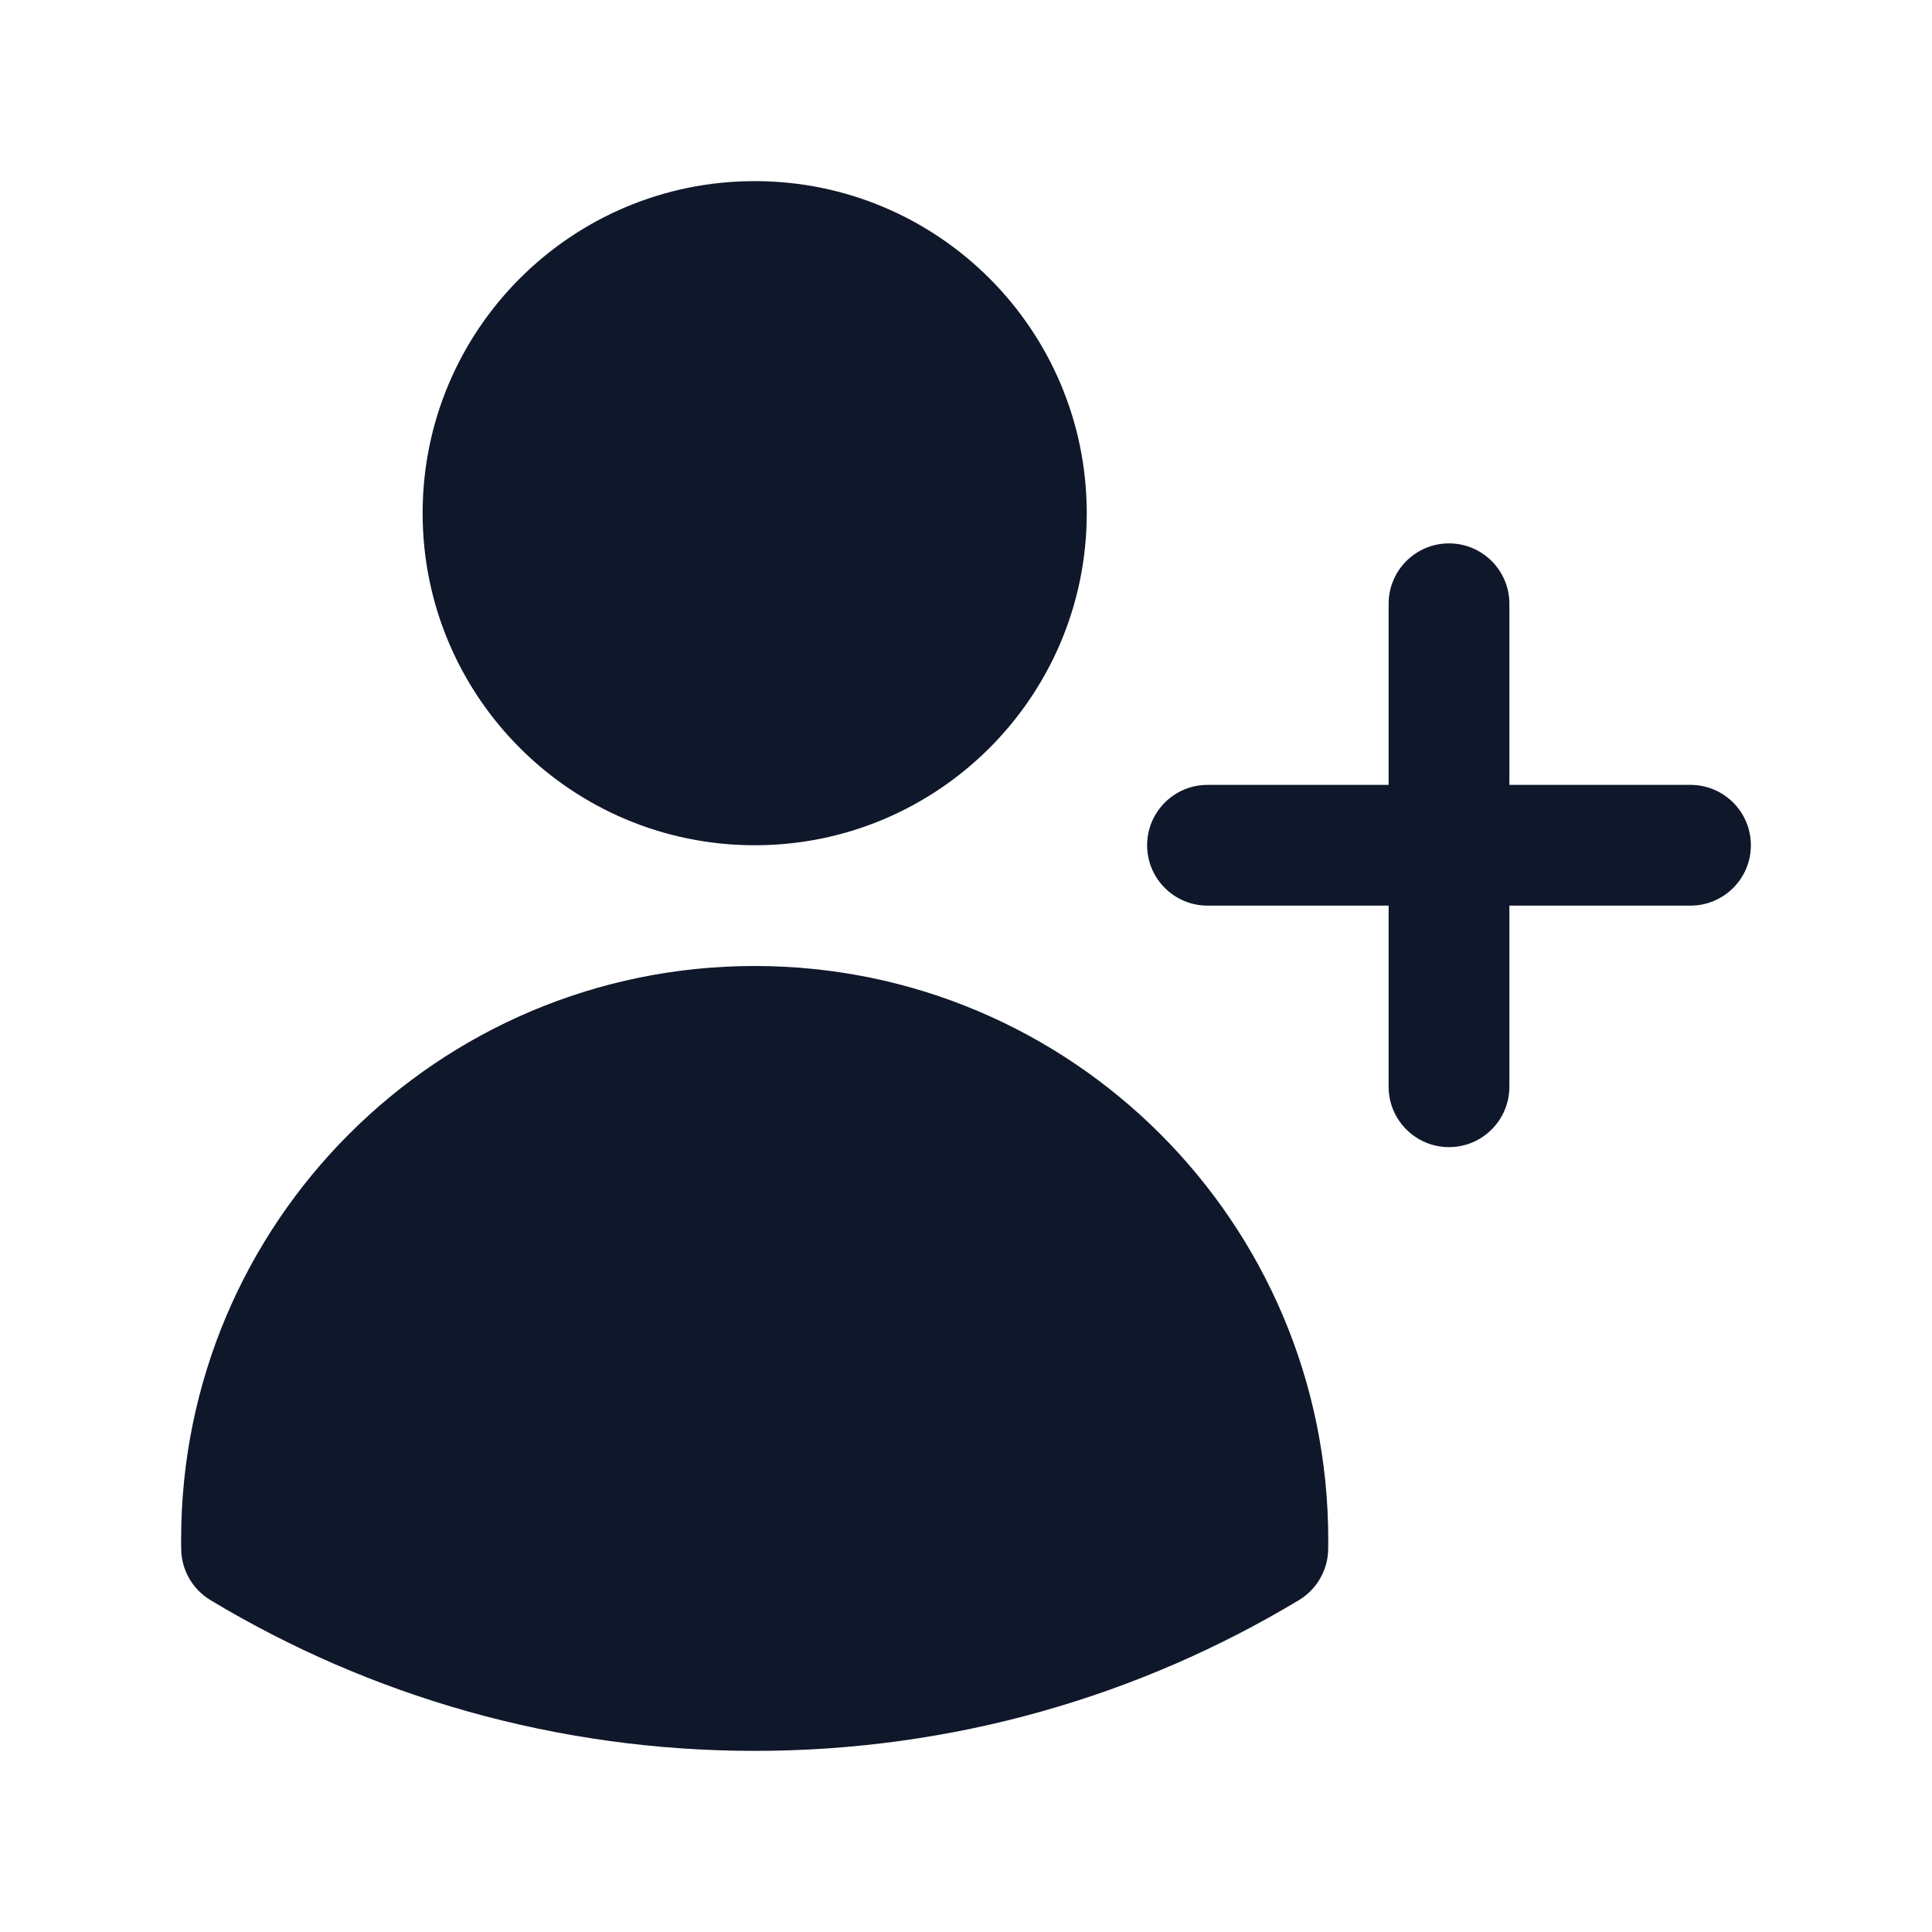
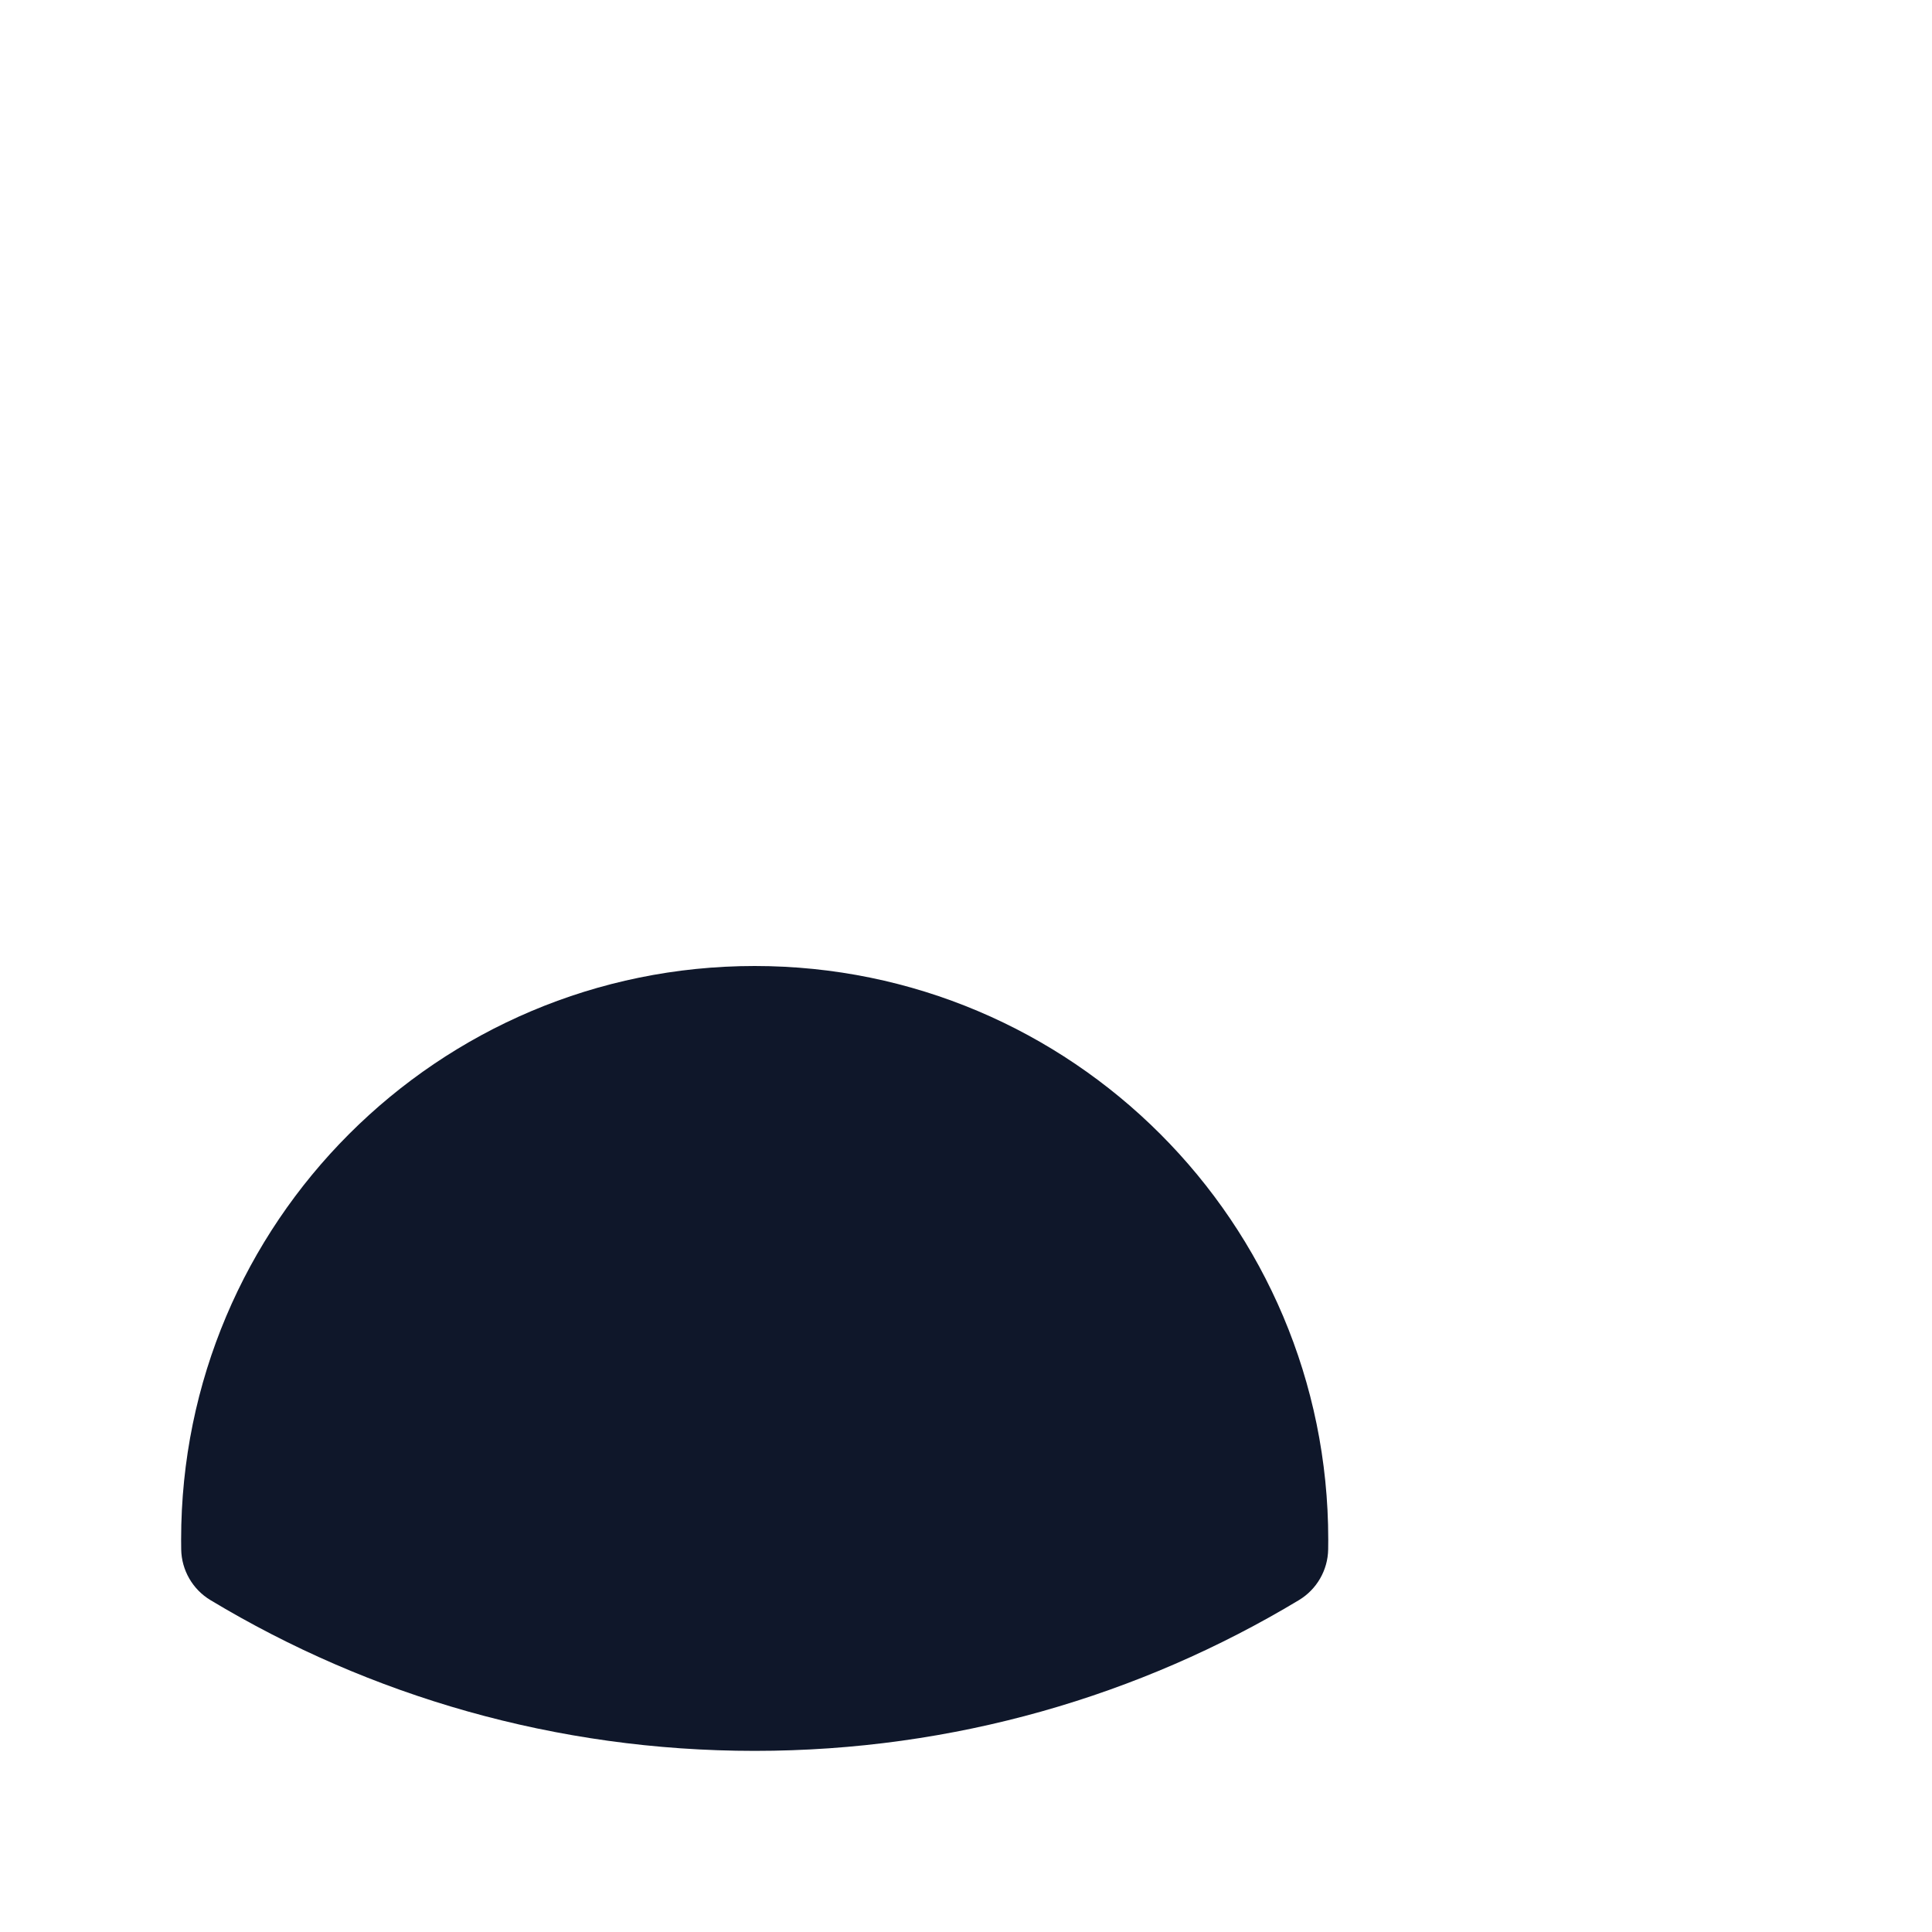
<svg xmlns="http://www.w3.org/2000/svg" preserveAspectRatio="xMidYMid slice" width="34px" height="34px" viewBox="0 0 24 24" fill="none">
-   <path d="M5.25 6.375C5.25 4.097 7.097 2.25 9.375 2.25C11.653 2.25 13.5 4.097 13.5 6.375C13.5 8.653 11.653 10.5 9.375 10.5C7.097 10.5 5.25 8.653 5.25 6.375Z" fill="#0F172A" />
  <path d="M2.25 19.125C2.25 15.19 5.44 12 9.375 12C13.31 12 16.5 15.19 16.5 19.125V19.128C16.5 19.167 16.5 19.207 16.499 19.247C16.495 19.505 16.357 19.744 16.136 19.877C14.161 21.066 11.847 21.75 9.375 21.75C6.903 21.75 4.589 21.066 2.614 19.877C2.393 19.744 2.255 19.505 2.251 19.247C2.25 19.206 2.25 19.166 2.25 19.125Z" fill="#0F172A" />
-   <path d="M18.75 7.5C18.75 7.086 18.414 6.75 18 6.75C17.586 6.75 17.25 7.086 17.25 7.5V9.75H15C14.586 9.75 14.25 10.086 14.25 10.5C14.25 10.914 14.586 11.25 15 11.25H17.25V13.5C17.25 13.914 17.586 14.25 18 14.25C18.414 14.25 18.75 13.914 18.75 13.5V11.25H21C21.414 11.25 21.75 10.914 21.75 10.5C21.75 10.086 21.414 9.75 21 9.75H18.75V7.5Z" fill="#0F172A" />
</svg>